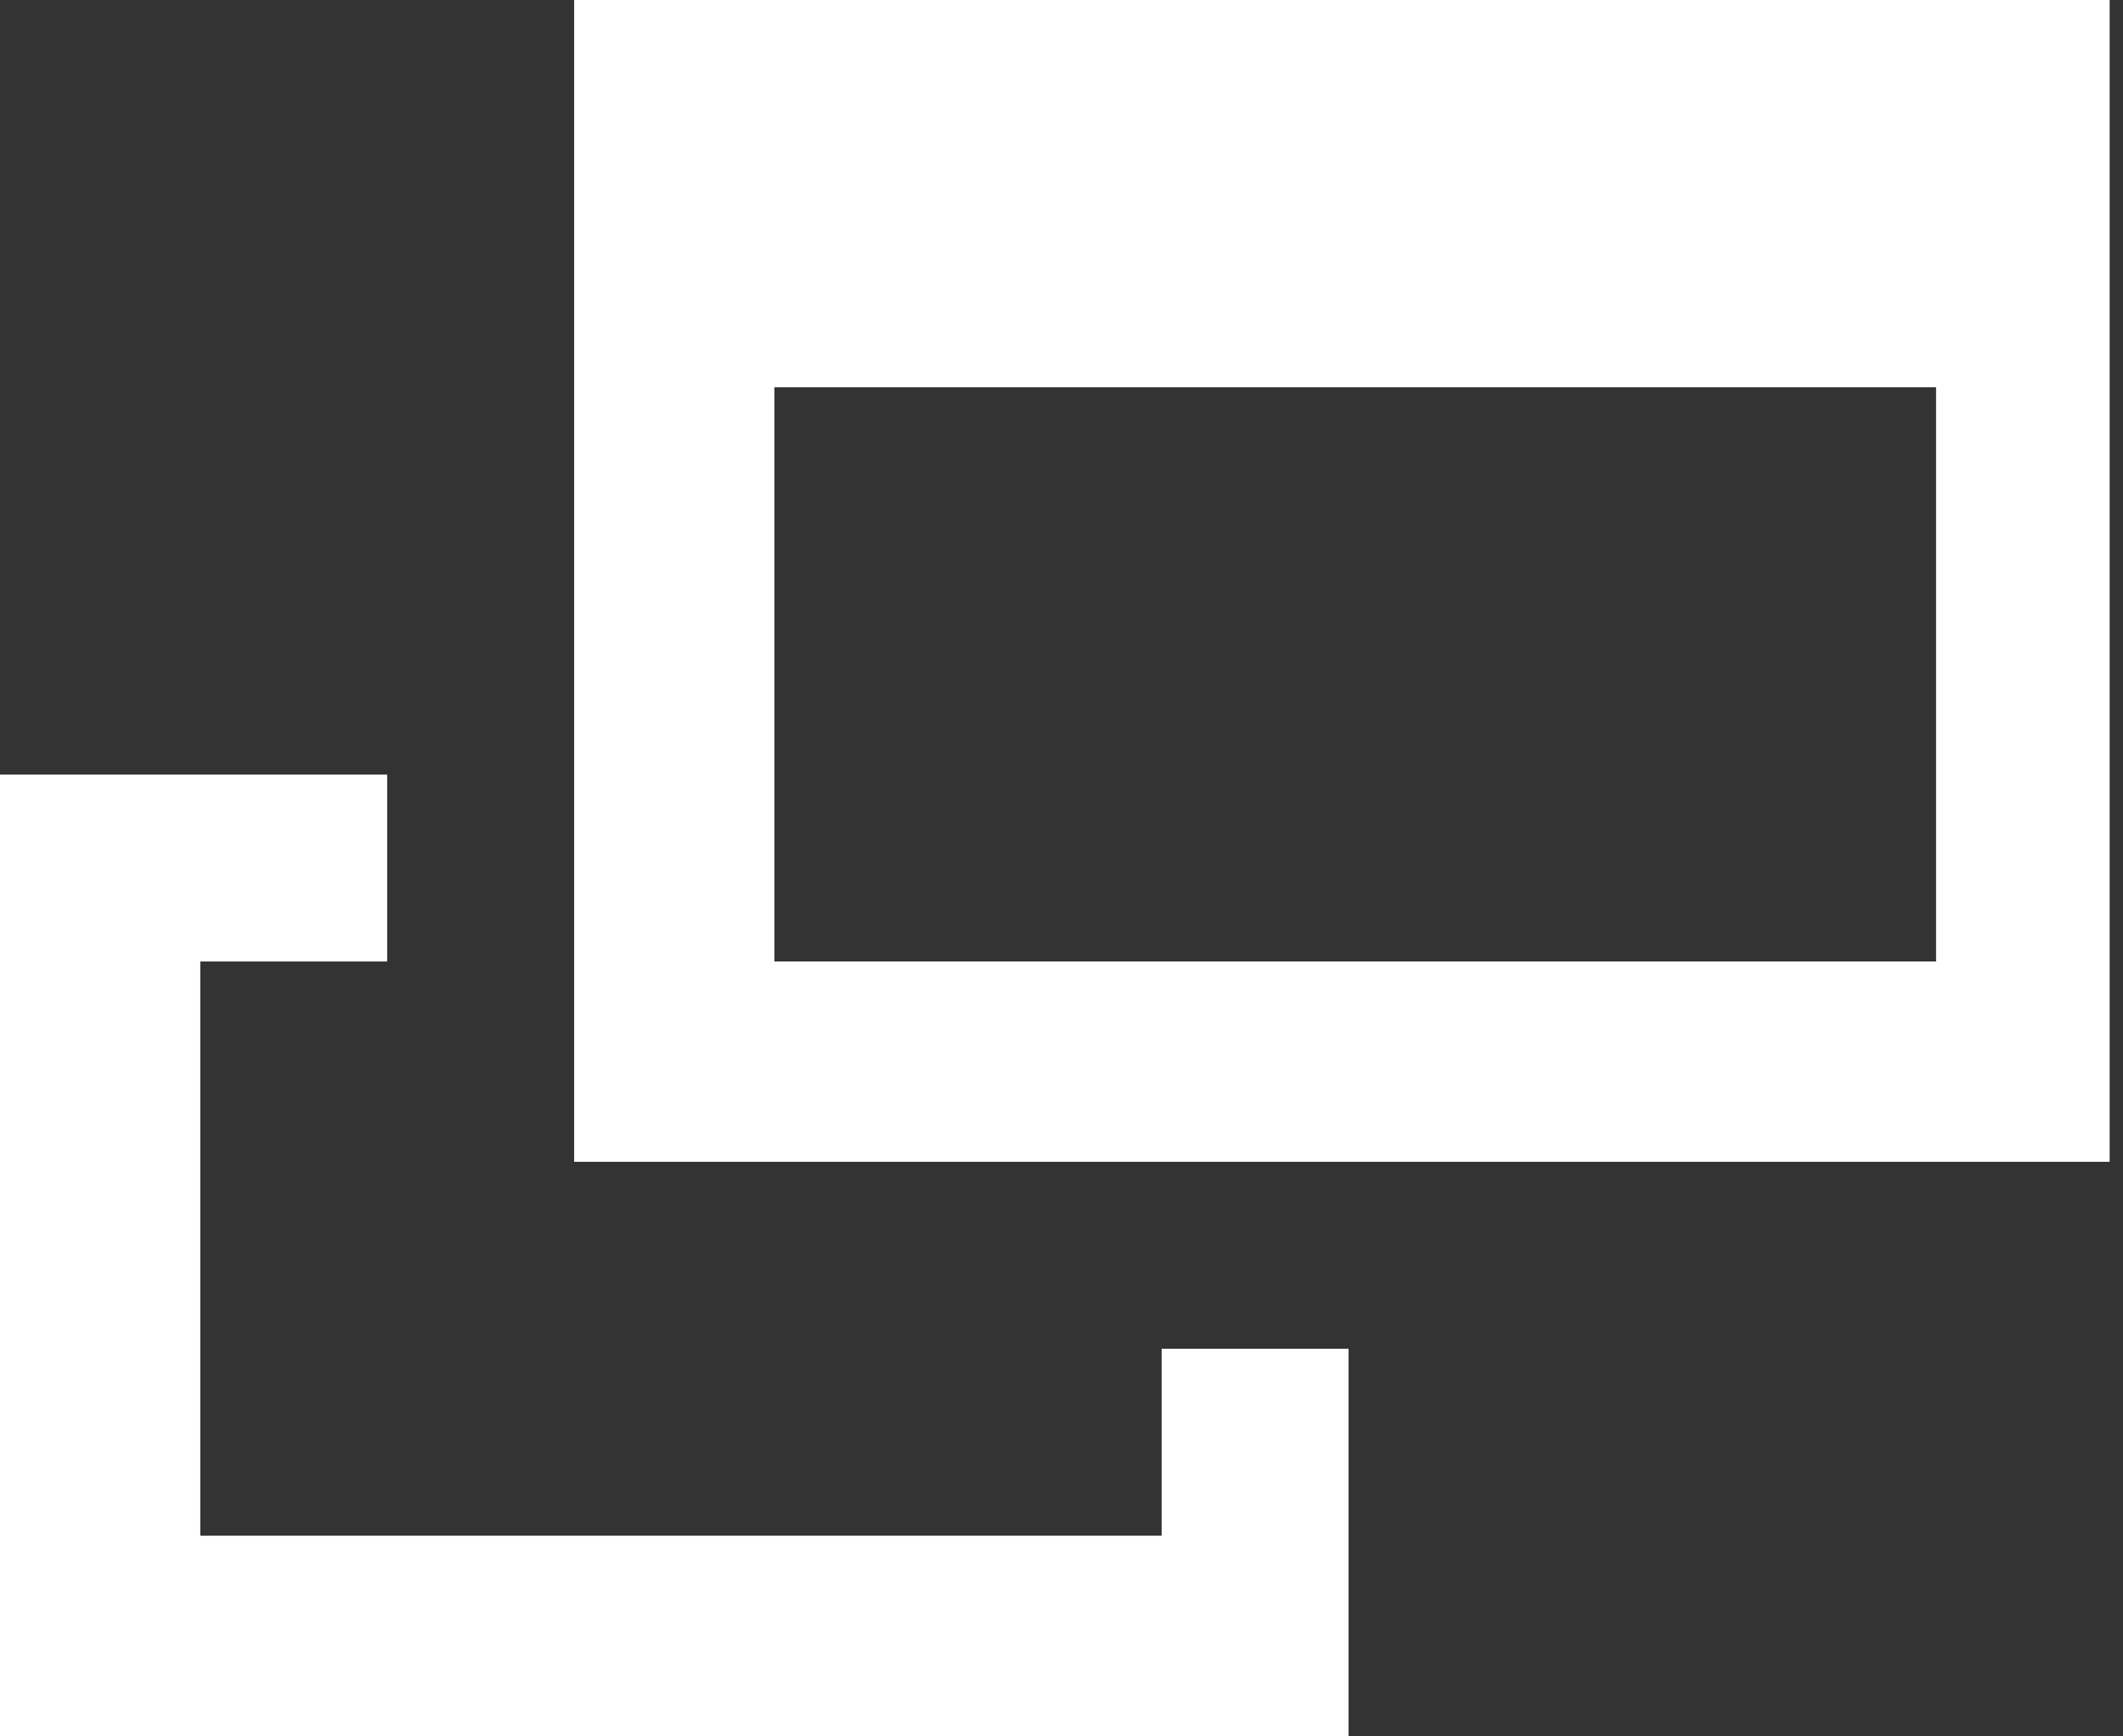
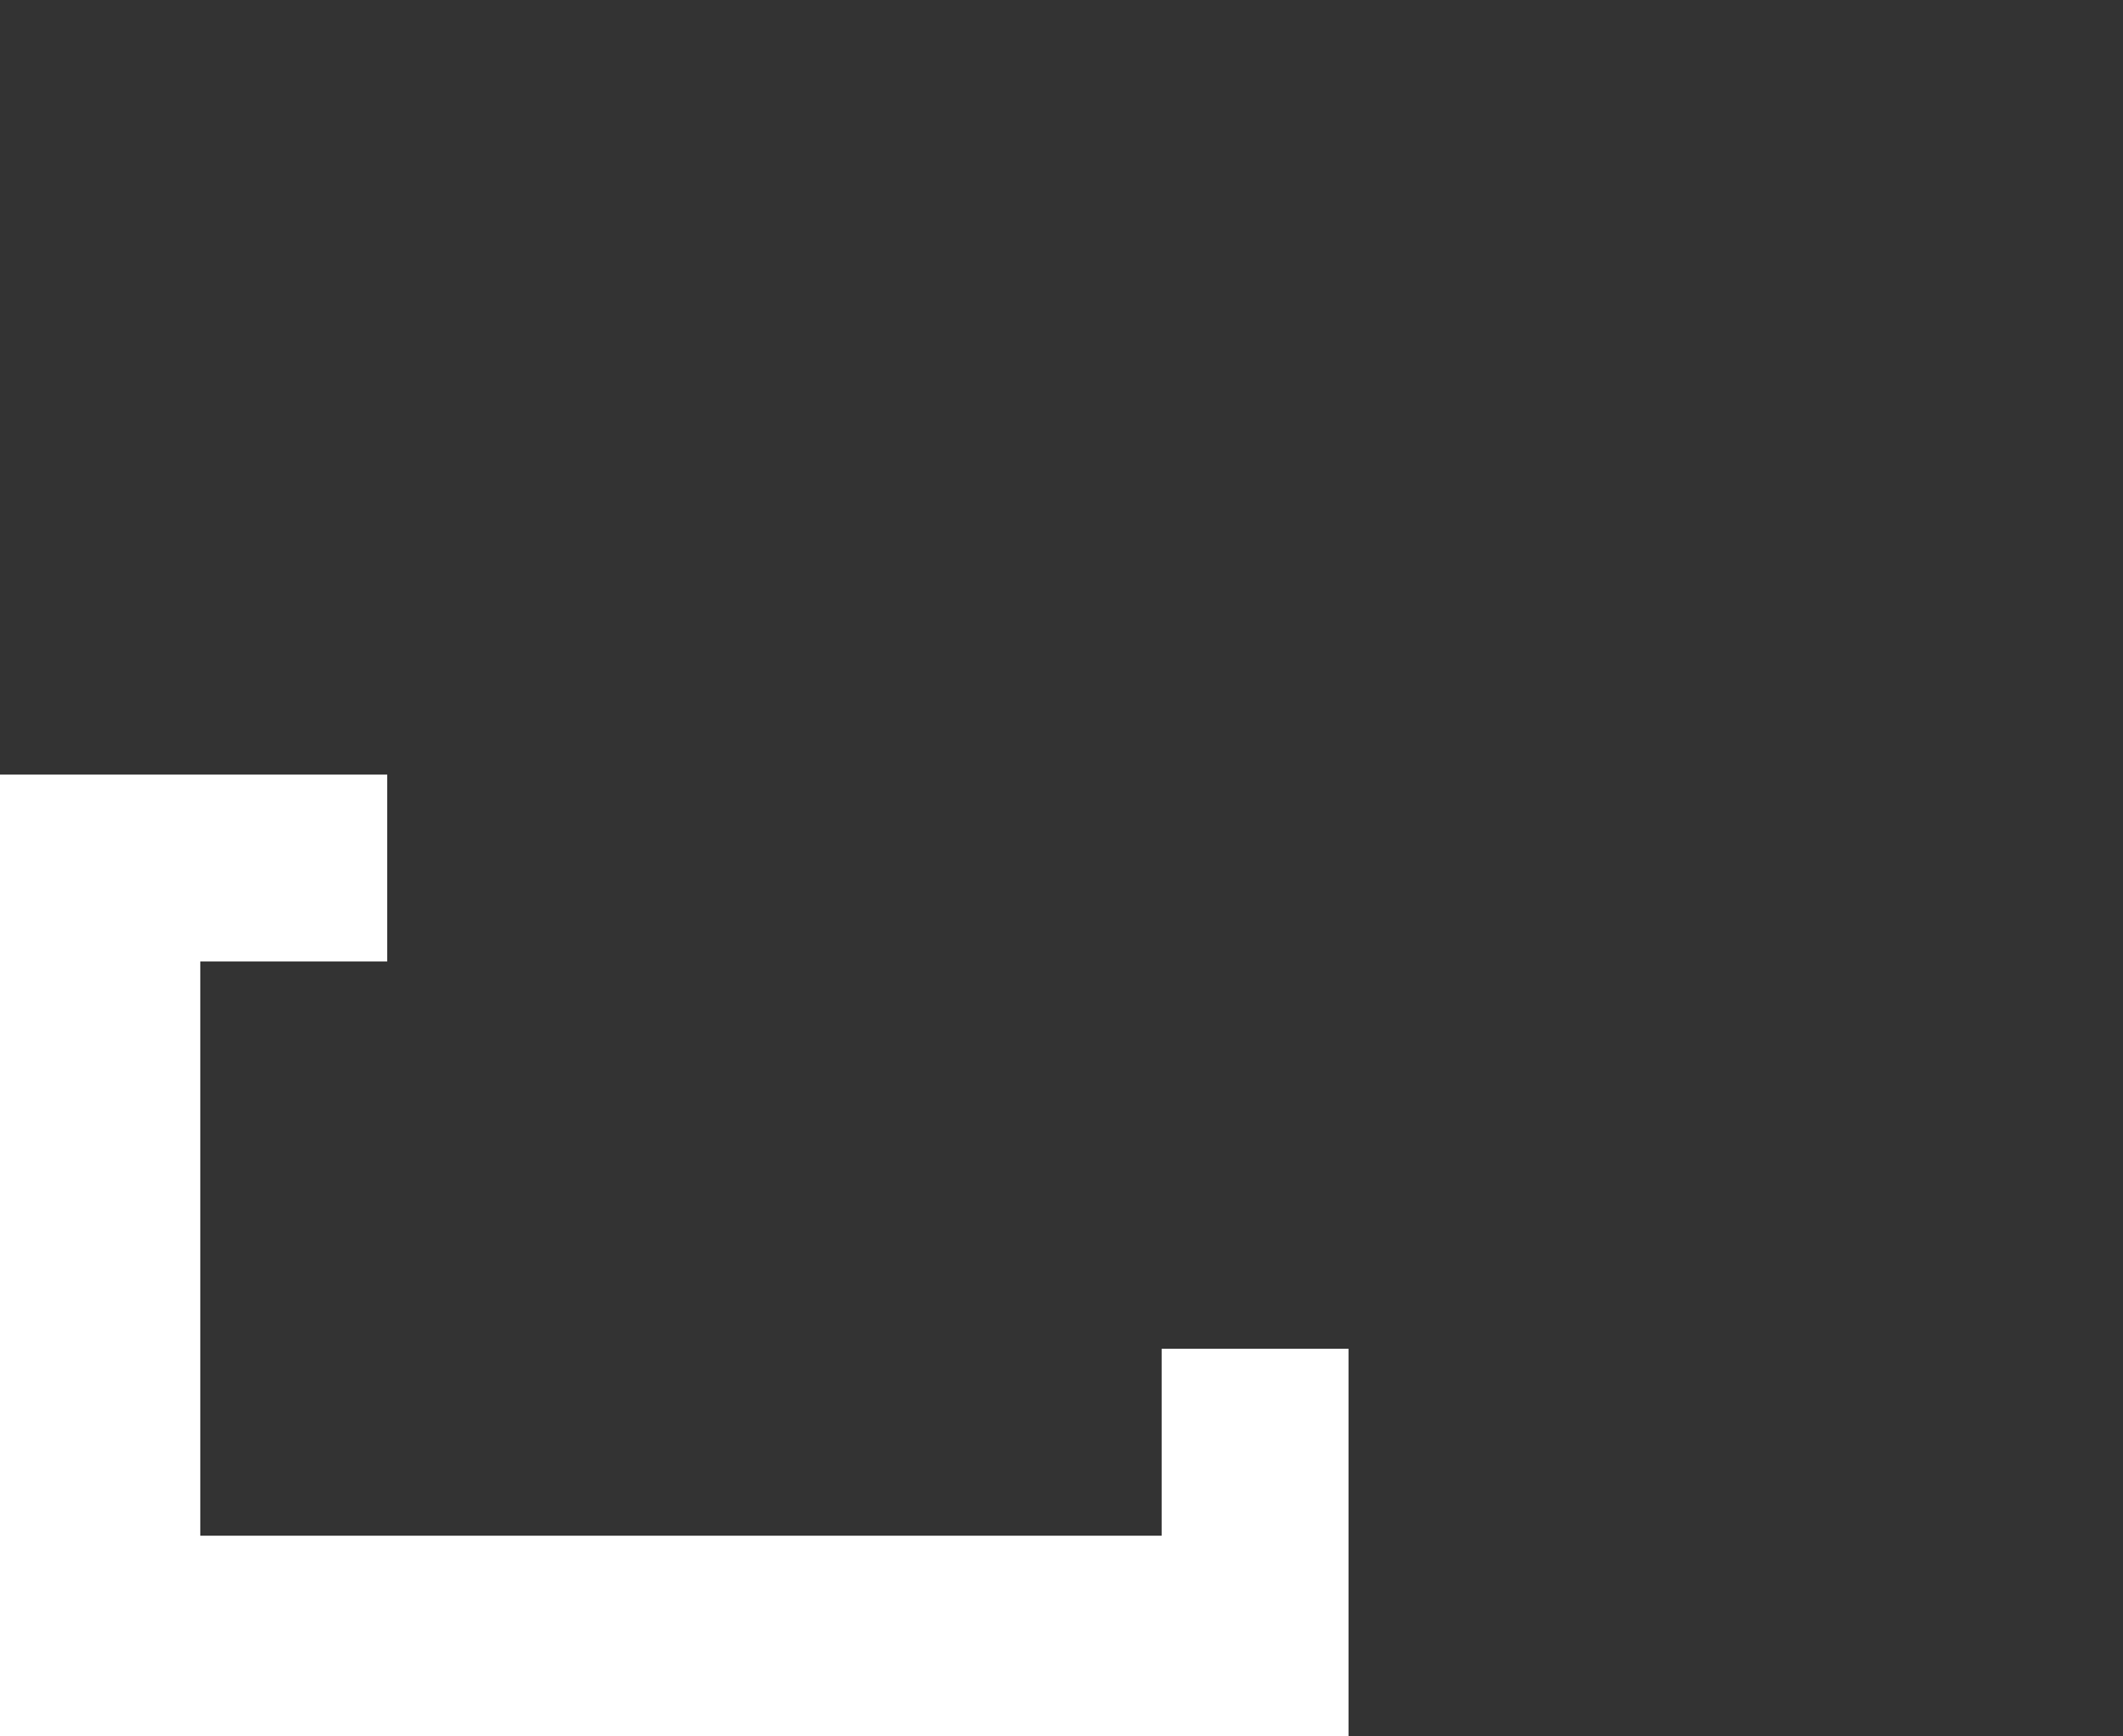
<svg xmlns="http://www.w3.org/2000/svg" version="1.1" id="レイヤー_1" x="0px" y="0px" width="15.9px" height="13px" viewBox="0 0 15.9 13" style="enable-background:new 0 0 15.9 13;" xml:space="preserve">
  <rect x="0" y="0" width="15.9" height="13" fill="#333333" stroke="none" />
  <style type="text/css">
	.st0{fill:#FFFFFF;}
</style>
  <g>
    <polygon class="st0" points="8.7,10.1 8.7,11.5 1.5,11.5 1.5,7.2 2.9,7.2 2.9,5.8 0,5.8 0,13 10.1,13 10.1,10.1  " />
    <g>
-       <path class="st0" d="M15.9,8.7H4.3V0h11.5V8.7z M5.8,7.2h8.7V2.9H5.8C5.8,2.9,5.8,7.2,5.8,7.2z" />
-     </g>
+       </g>
  </g>
</svg>